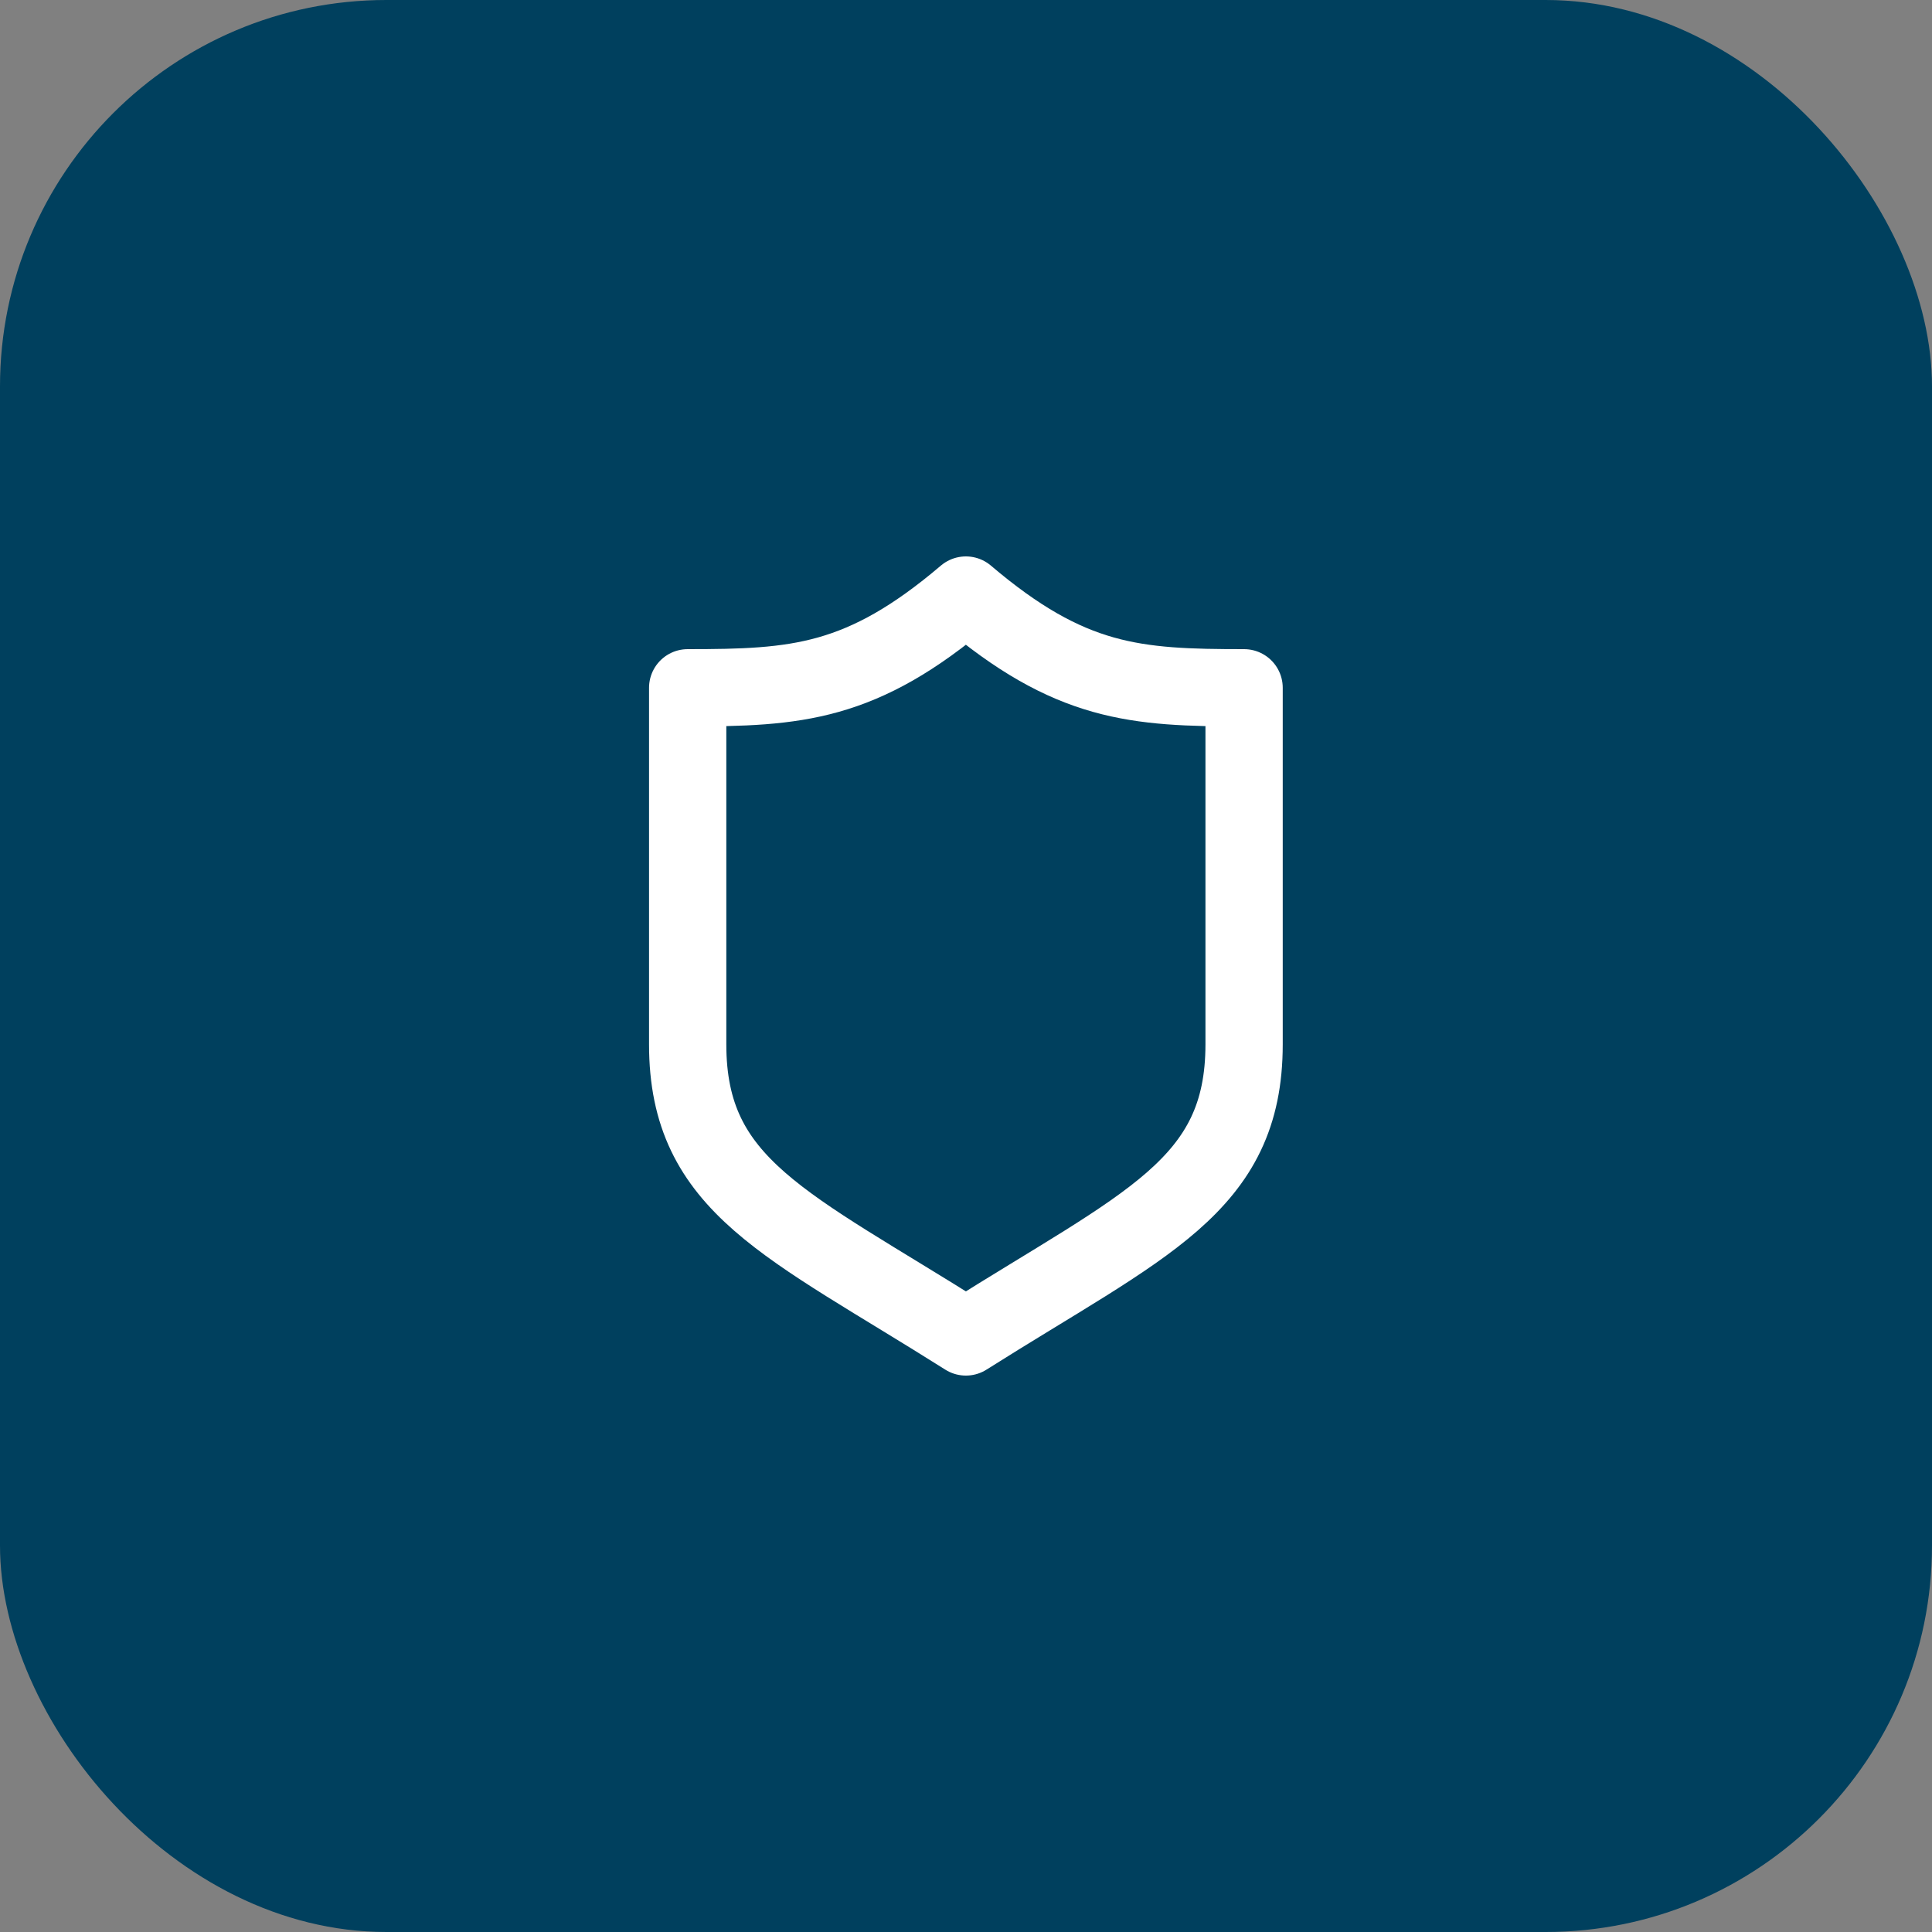
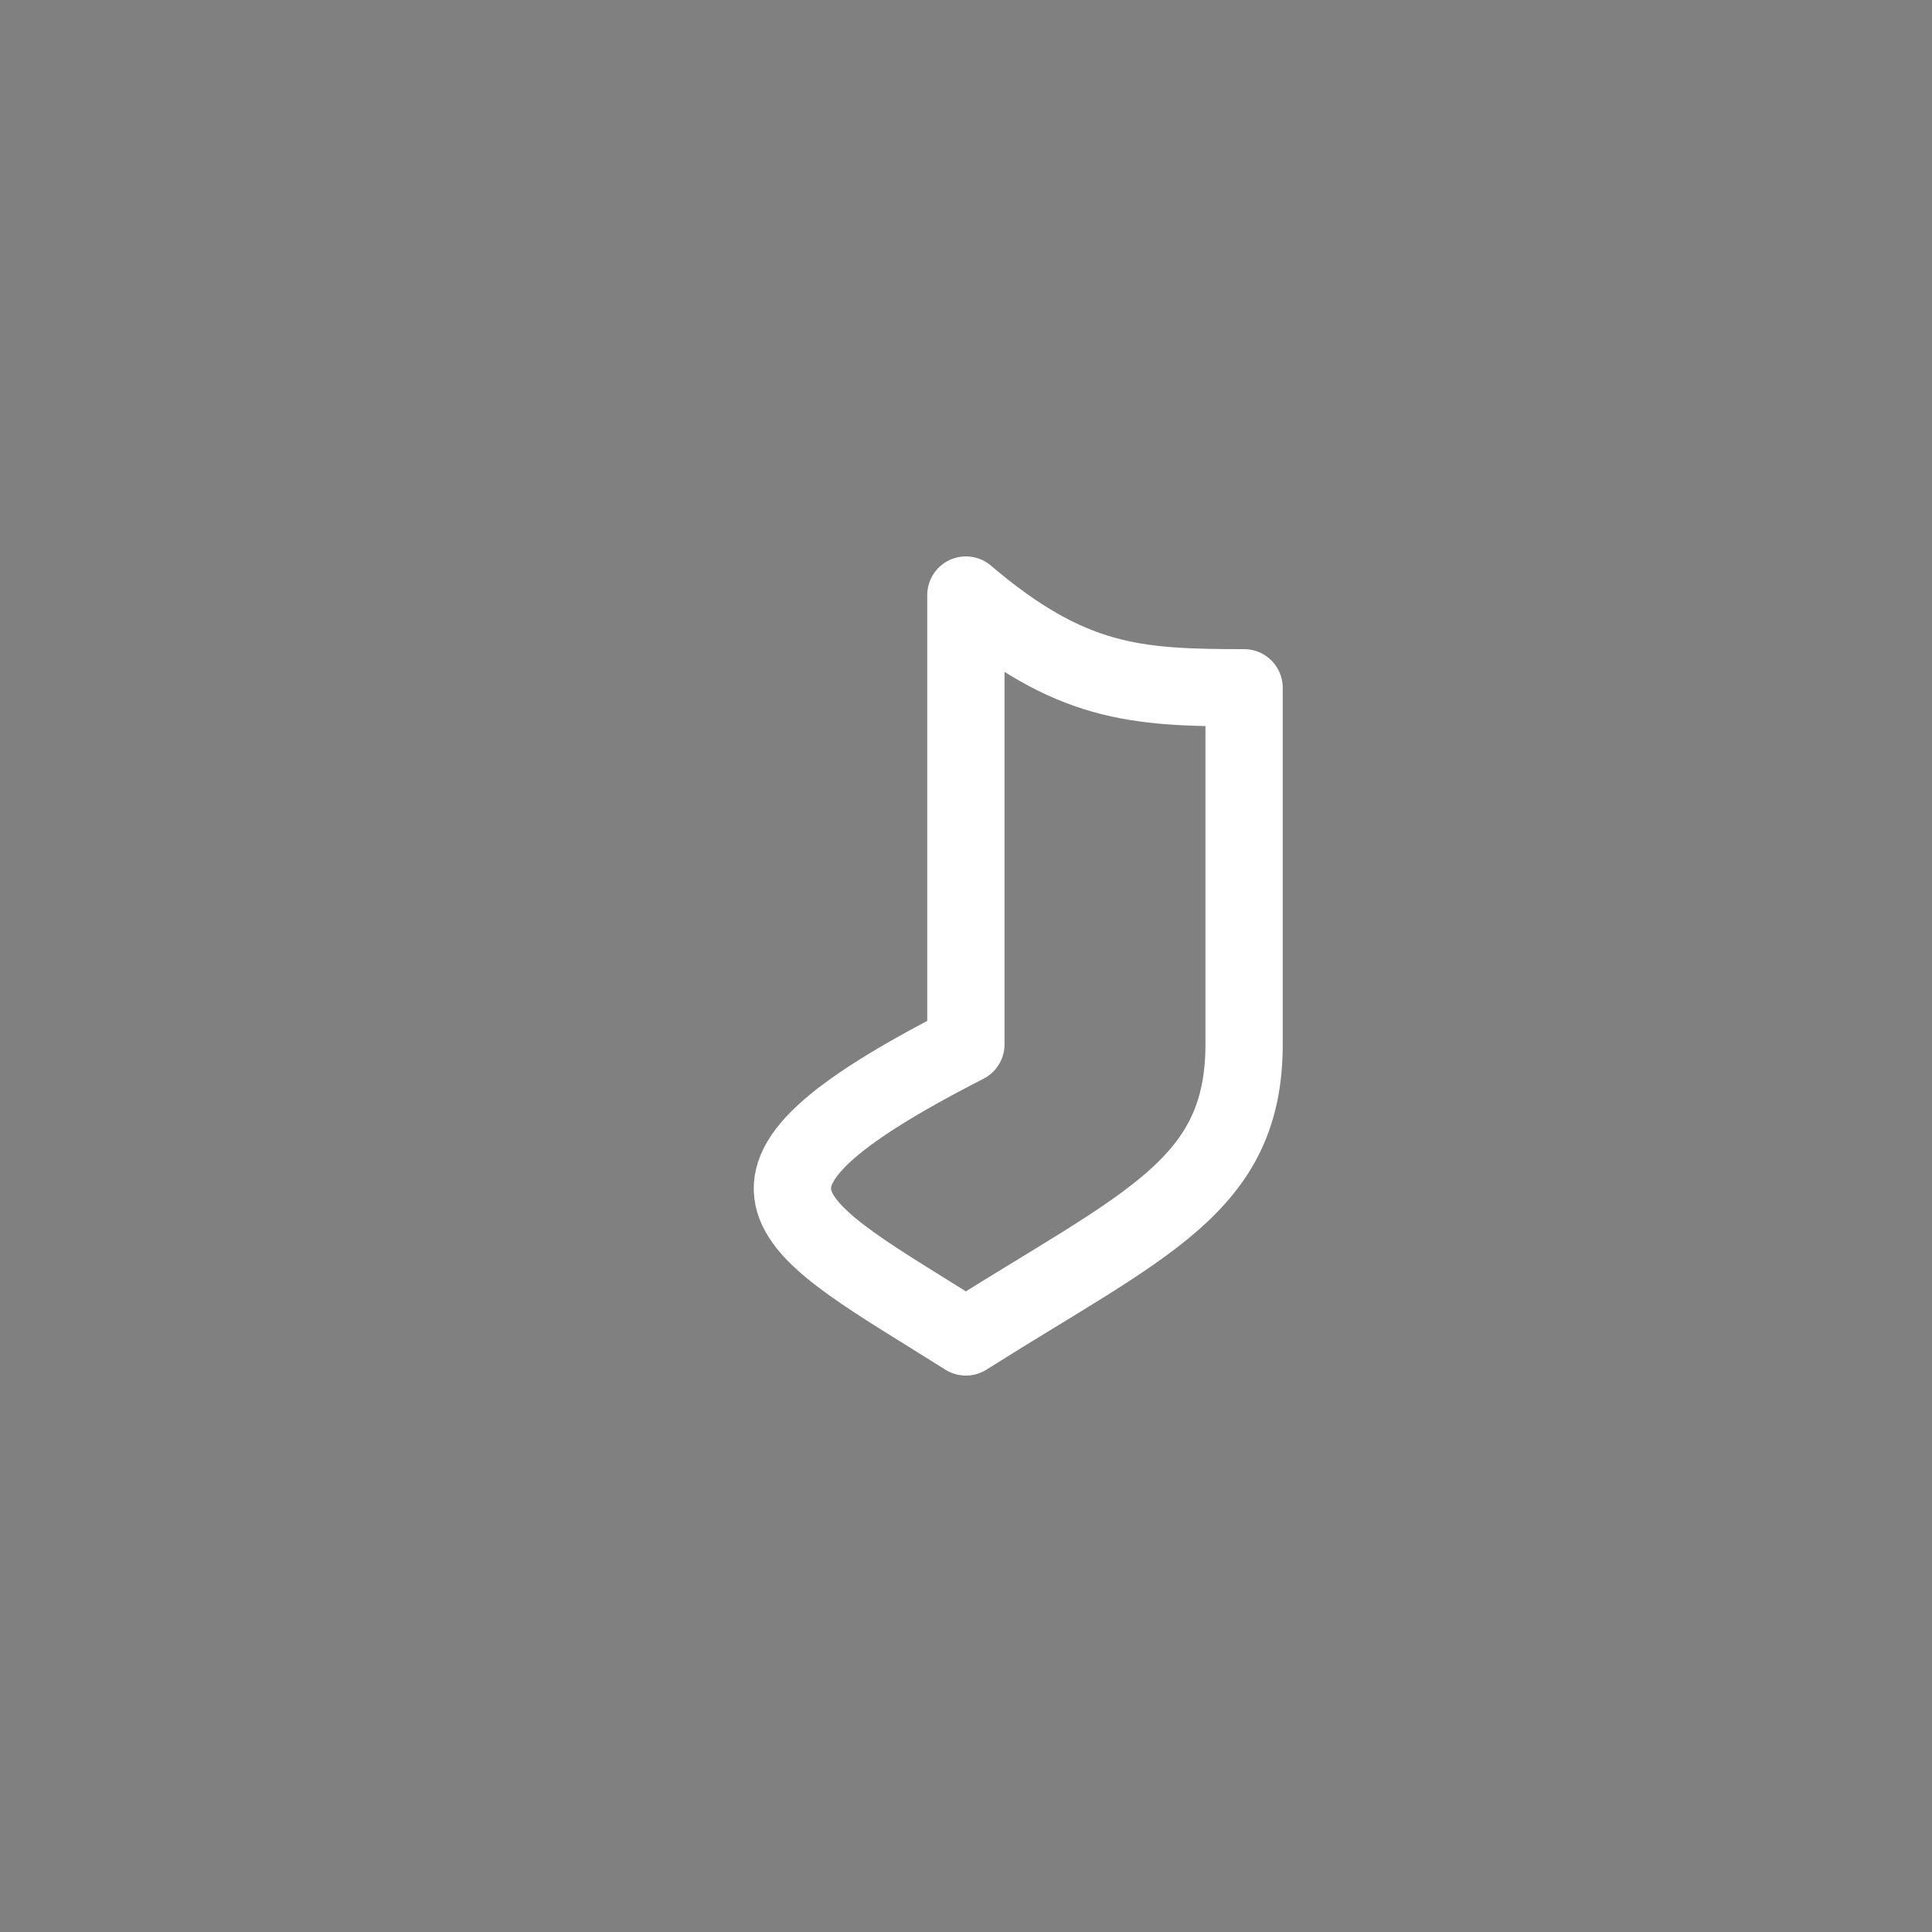
<svg xmlns="http://www.w3.org/2000/svg" width="50" height="50" viewBox="0 0 50 50" fill="none">
  <rect x="0" y="0" width="50" height="50" fill="#808080" stroke="none" />
-   <rect width="50" height="50" rx="10" fill="#00405E" />
-   <path d="M24.997 15.4C22.3 17.693 20.61 17.8 17.797 17.8V27.028C17.797 30.71 20.359 31.671 24.997 34.6C29.634 31.671 32.197 30.71 32.197 27.028C32.197 23.346 32.197 17.8 32.197 17.8C29.384 17.8 27.694 17.693 24.997 15.4Z" stroke="white" stroke-width="2" stroke-linejoin="round" />
+   <path d="M24.997 15.4V27.028C17.797 30.71 20.359 31.671 24.997 34.6C29.634 31.671 32.197 30.71 32.197 27.028C32.197 23.346 32.197 17.8 32.197 17.8C29.384 17.8 27.694 17.693 24.997 15.4Z" stroke="white" stroke-width="2" stroke-linejoin="round" />
</svg>